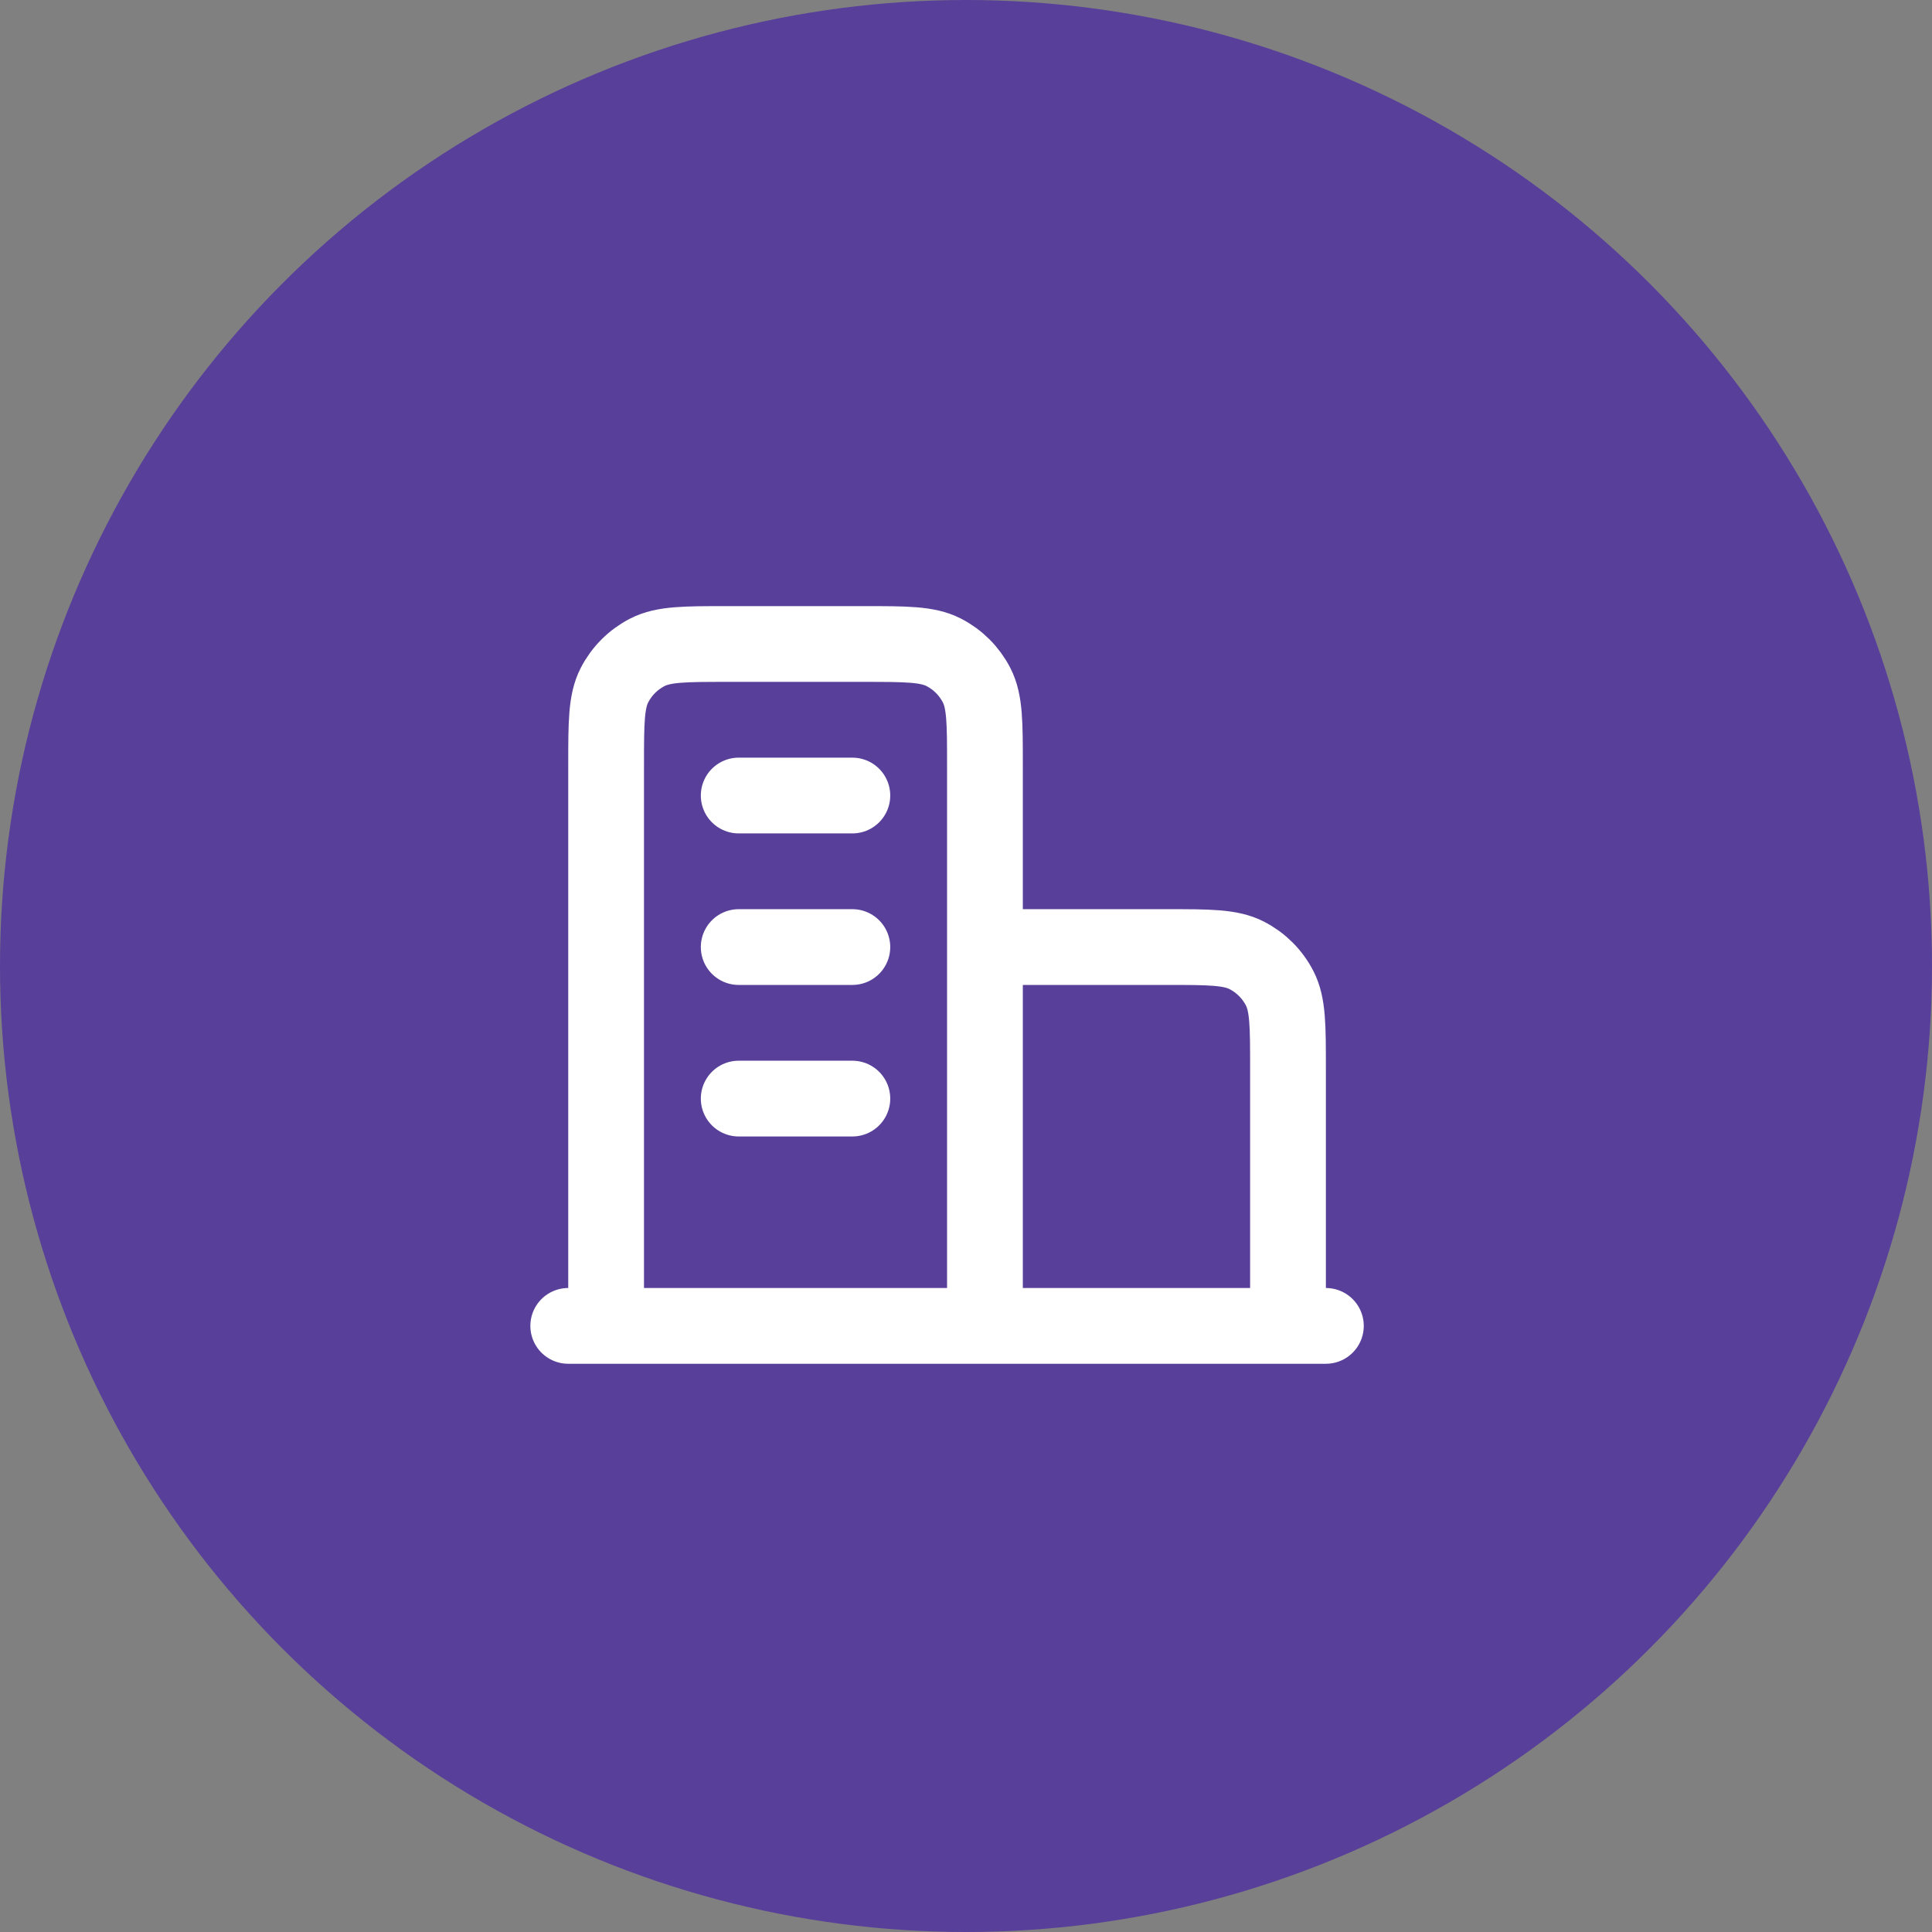
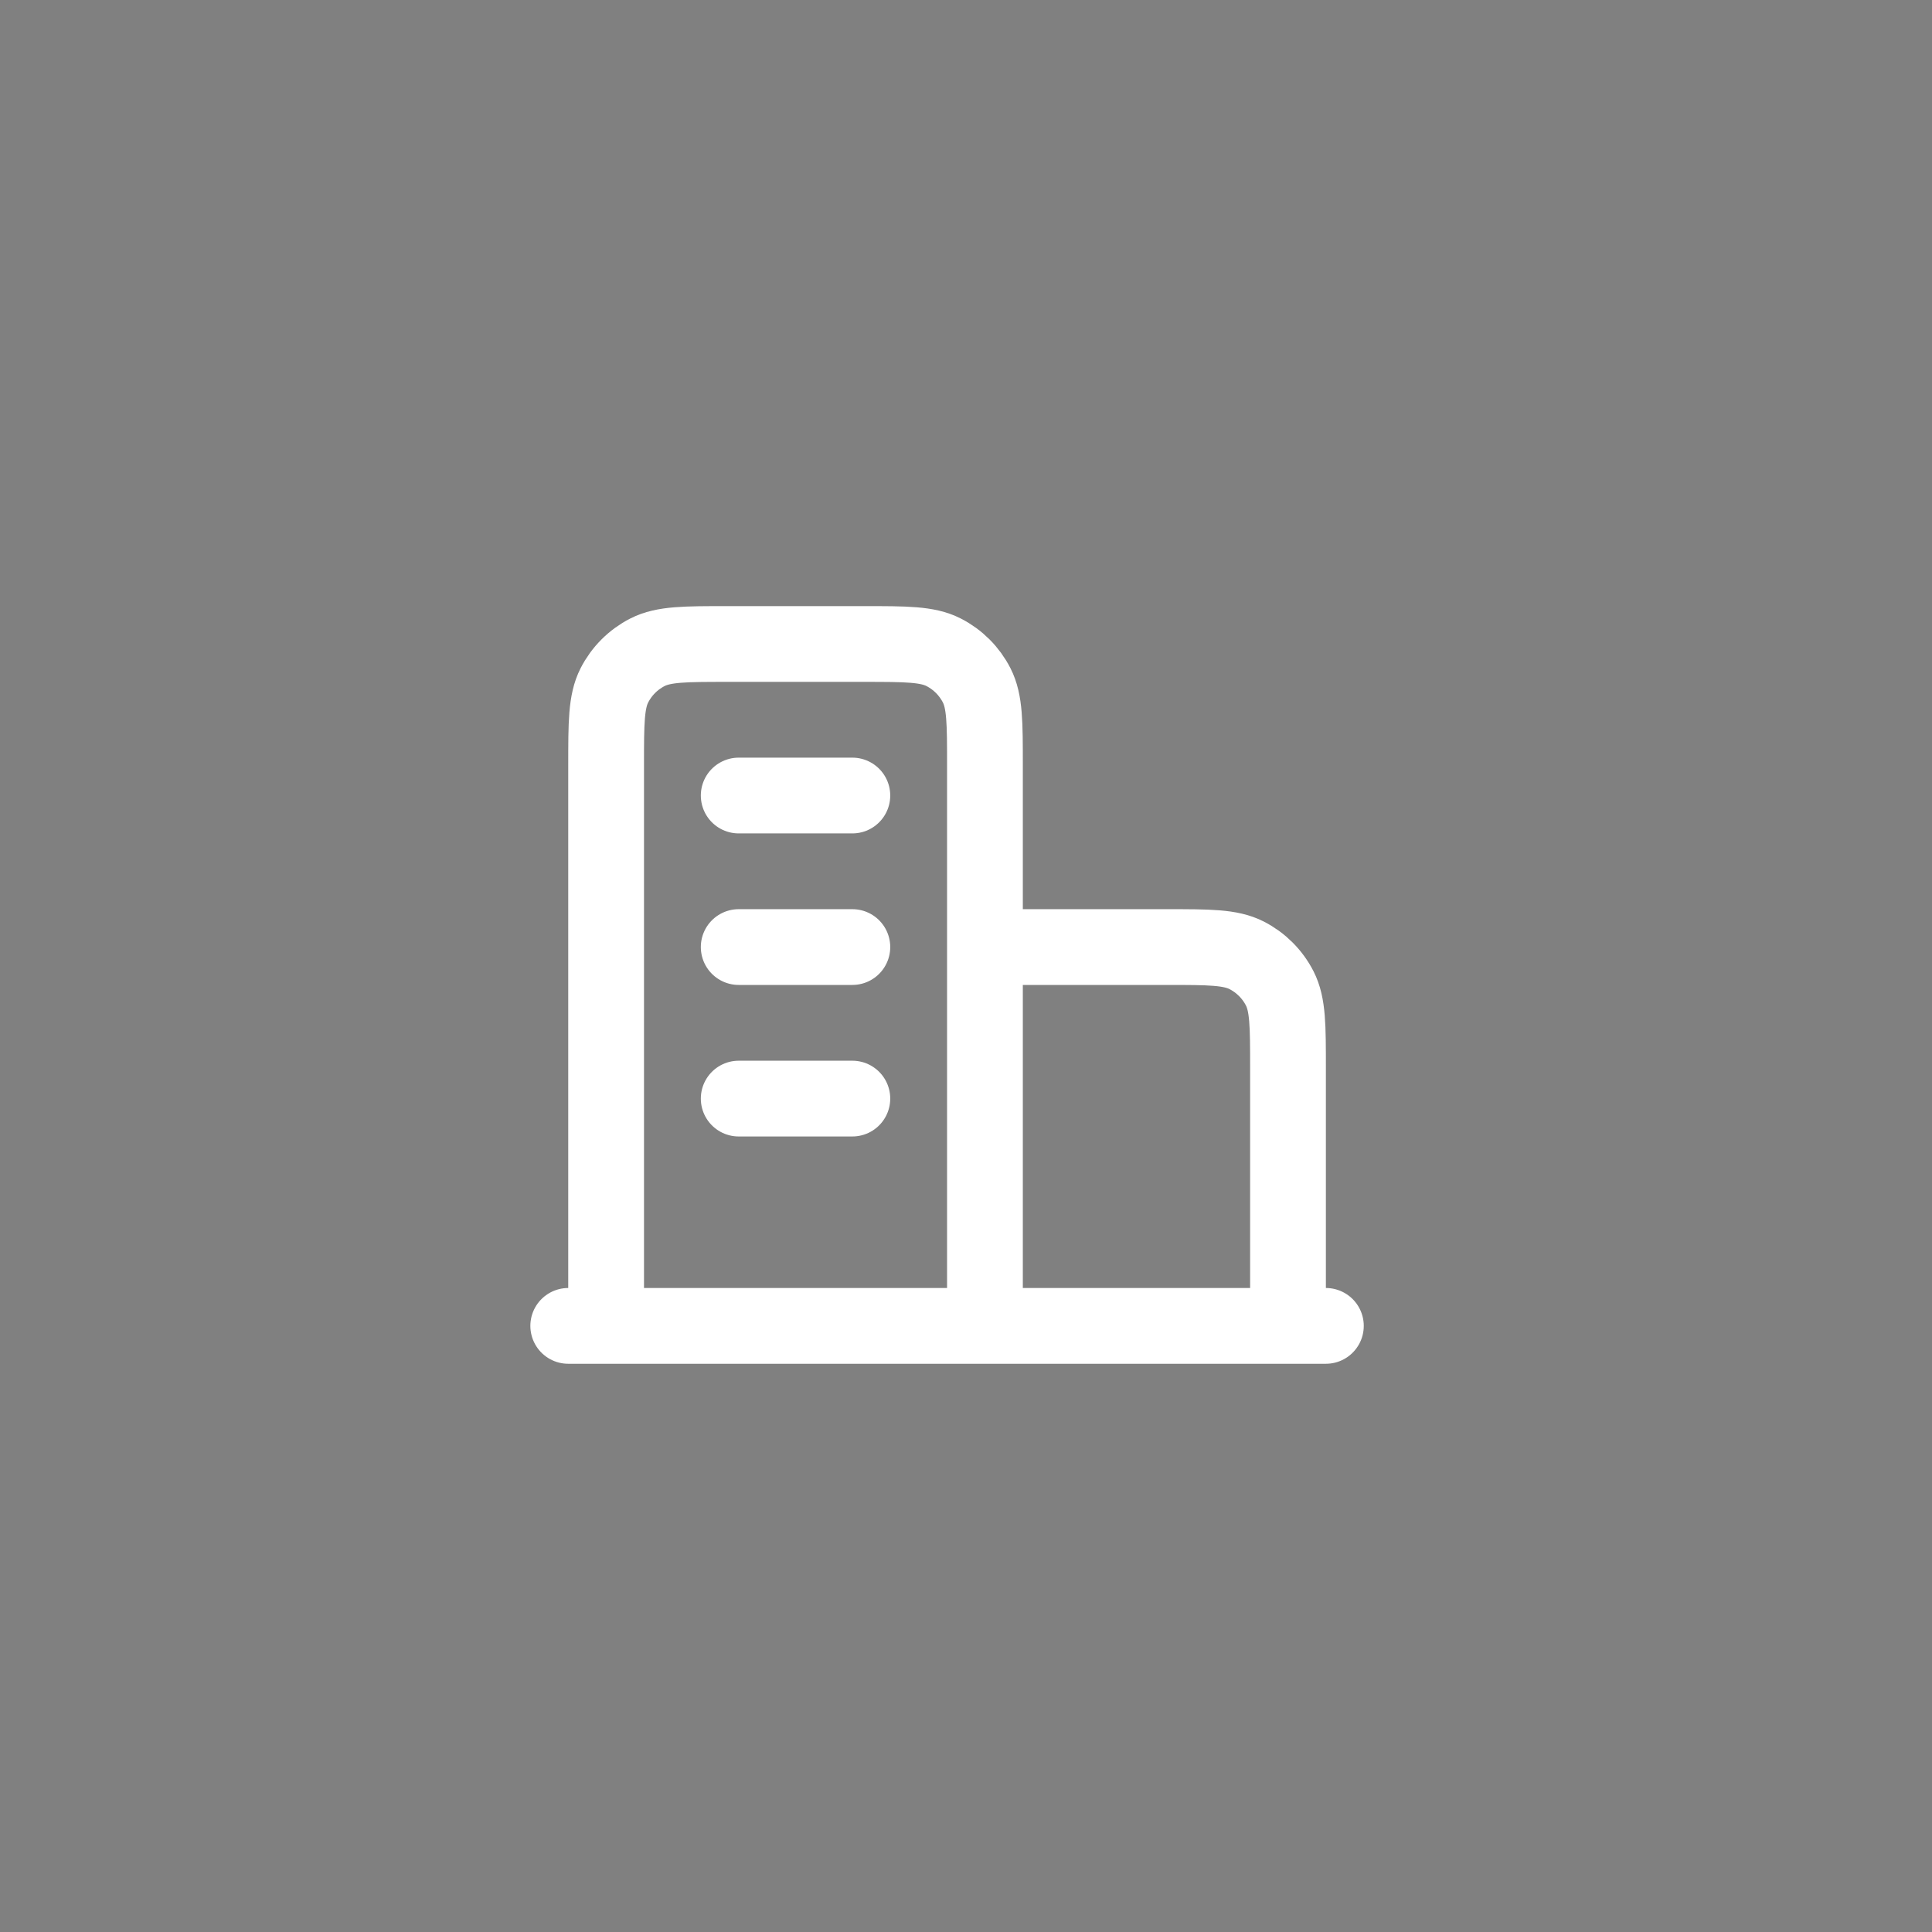
<svg xmlns="http://www.w3.org/2000/svg" width="51" height="51" viewBox="0 0 51 51" fill="none">
  <rect x="0" y="0" width="51" height="51" fill="#808080" stroke="none" />
-   <circle cx="25.5" cy="25.5" r="25.5" fill="#583F9A" />
  <path d="M26 25H30.8C31.92 25 32.48 25 32.908 25.218C33.284 25.41 33.59 25.716 33.782 26.092C34 26.52 34 27.08 34 28.2V35M26 35V20.2C26 19.08 26 18.52 25.782 18.092C25.59 17.716 25.284 17.41 24.908 17.218C24.48 17 23.92 17 22.8 17H19.2C18.08 17 17.52 17 17.092 17.218C16.716 17.41 16.41 17.716 16.218 18.092C16 18.52 16 19.08 16 20.2V35M35 35H15M19.5 21H22.5M19.5 25H22.5M19.5 29H22.5" stroke="white" stroke-width="2" stroke-linecap="round" stroke-linejoin="round" />
</svg>